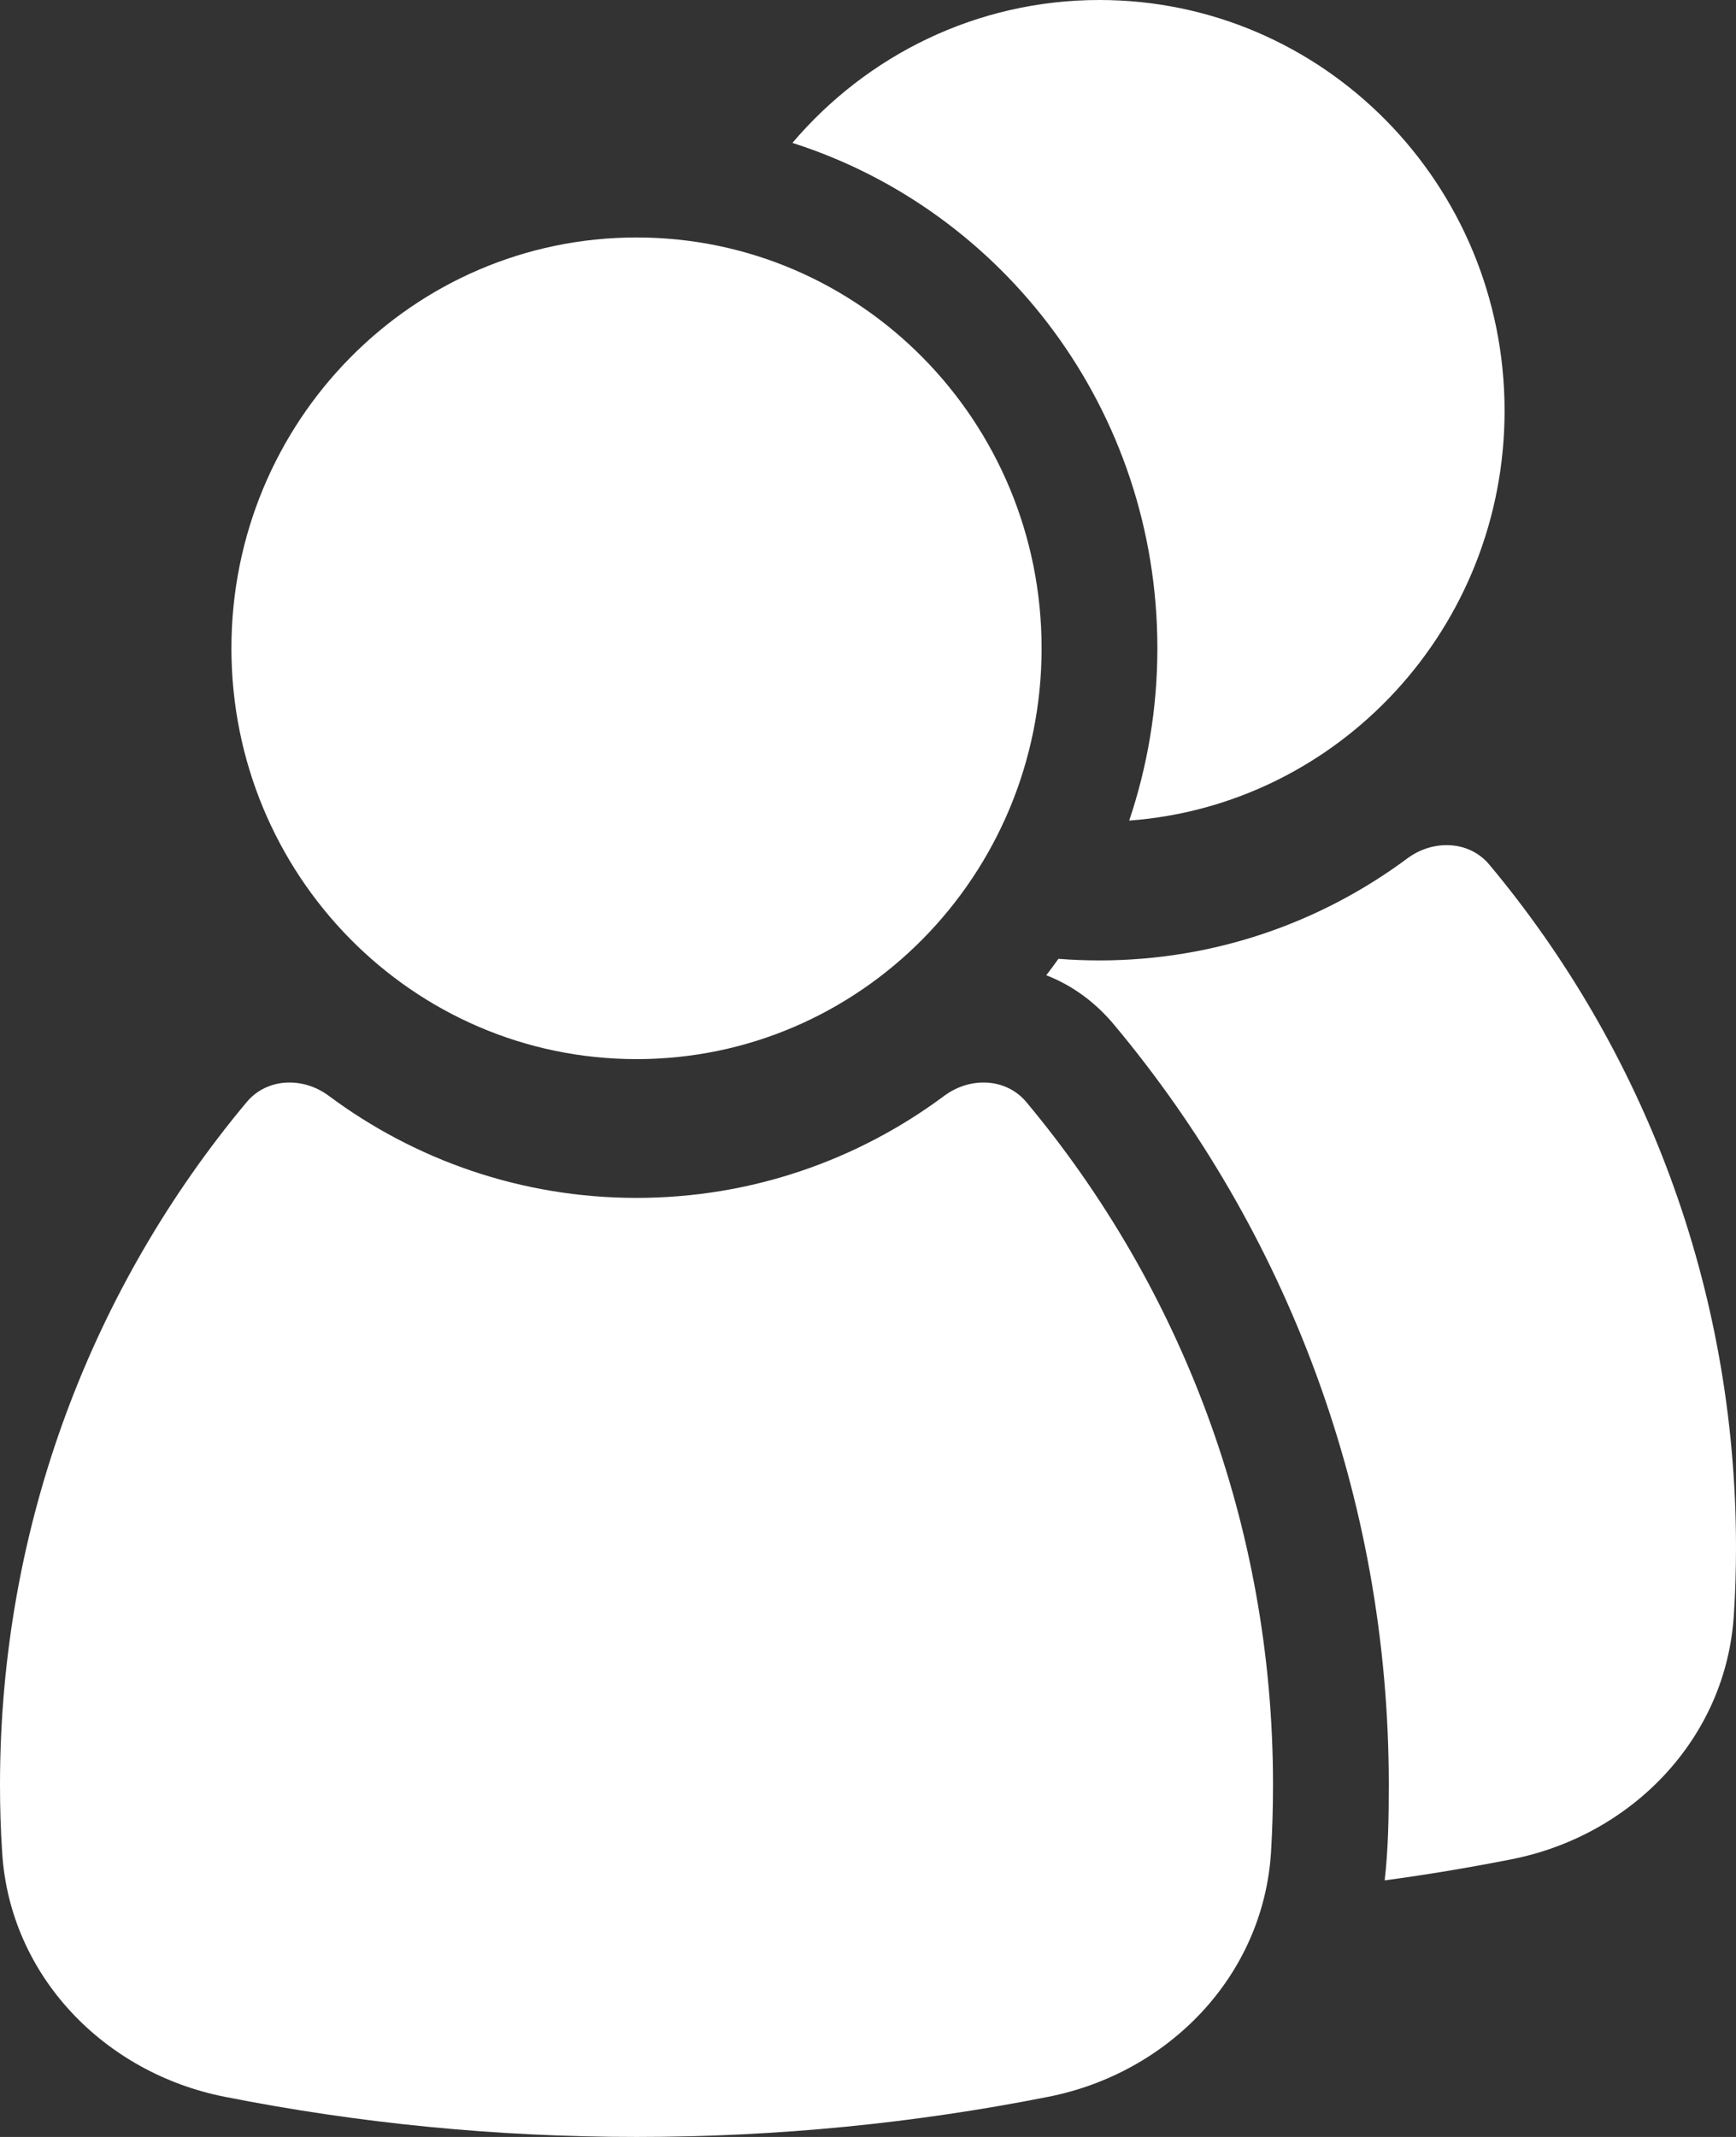
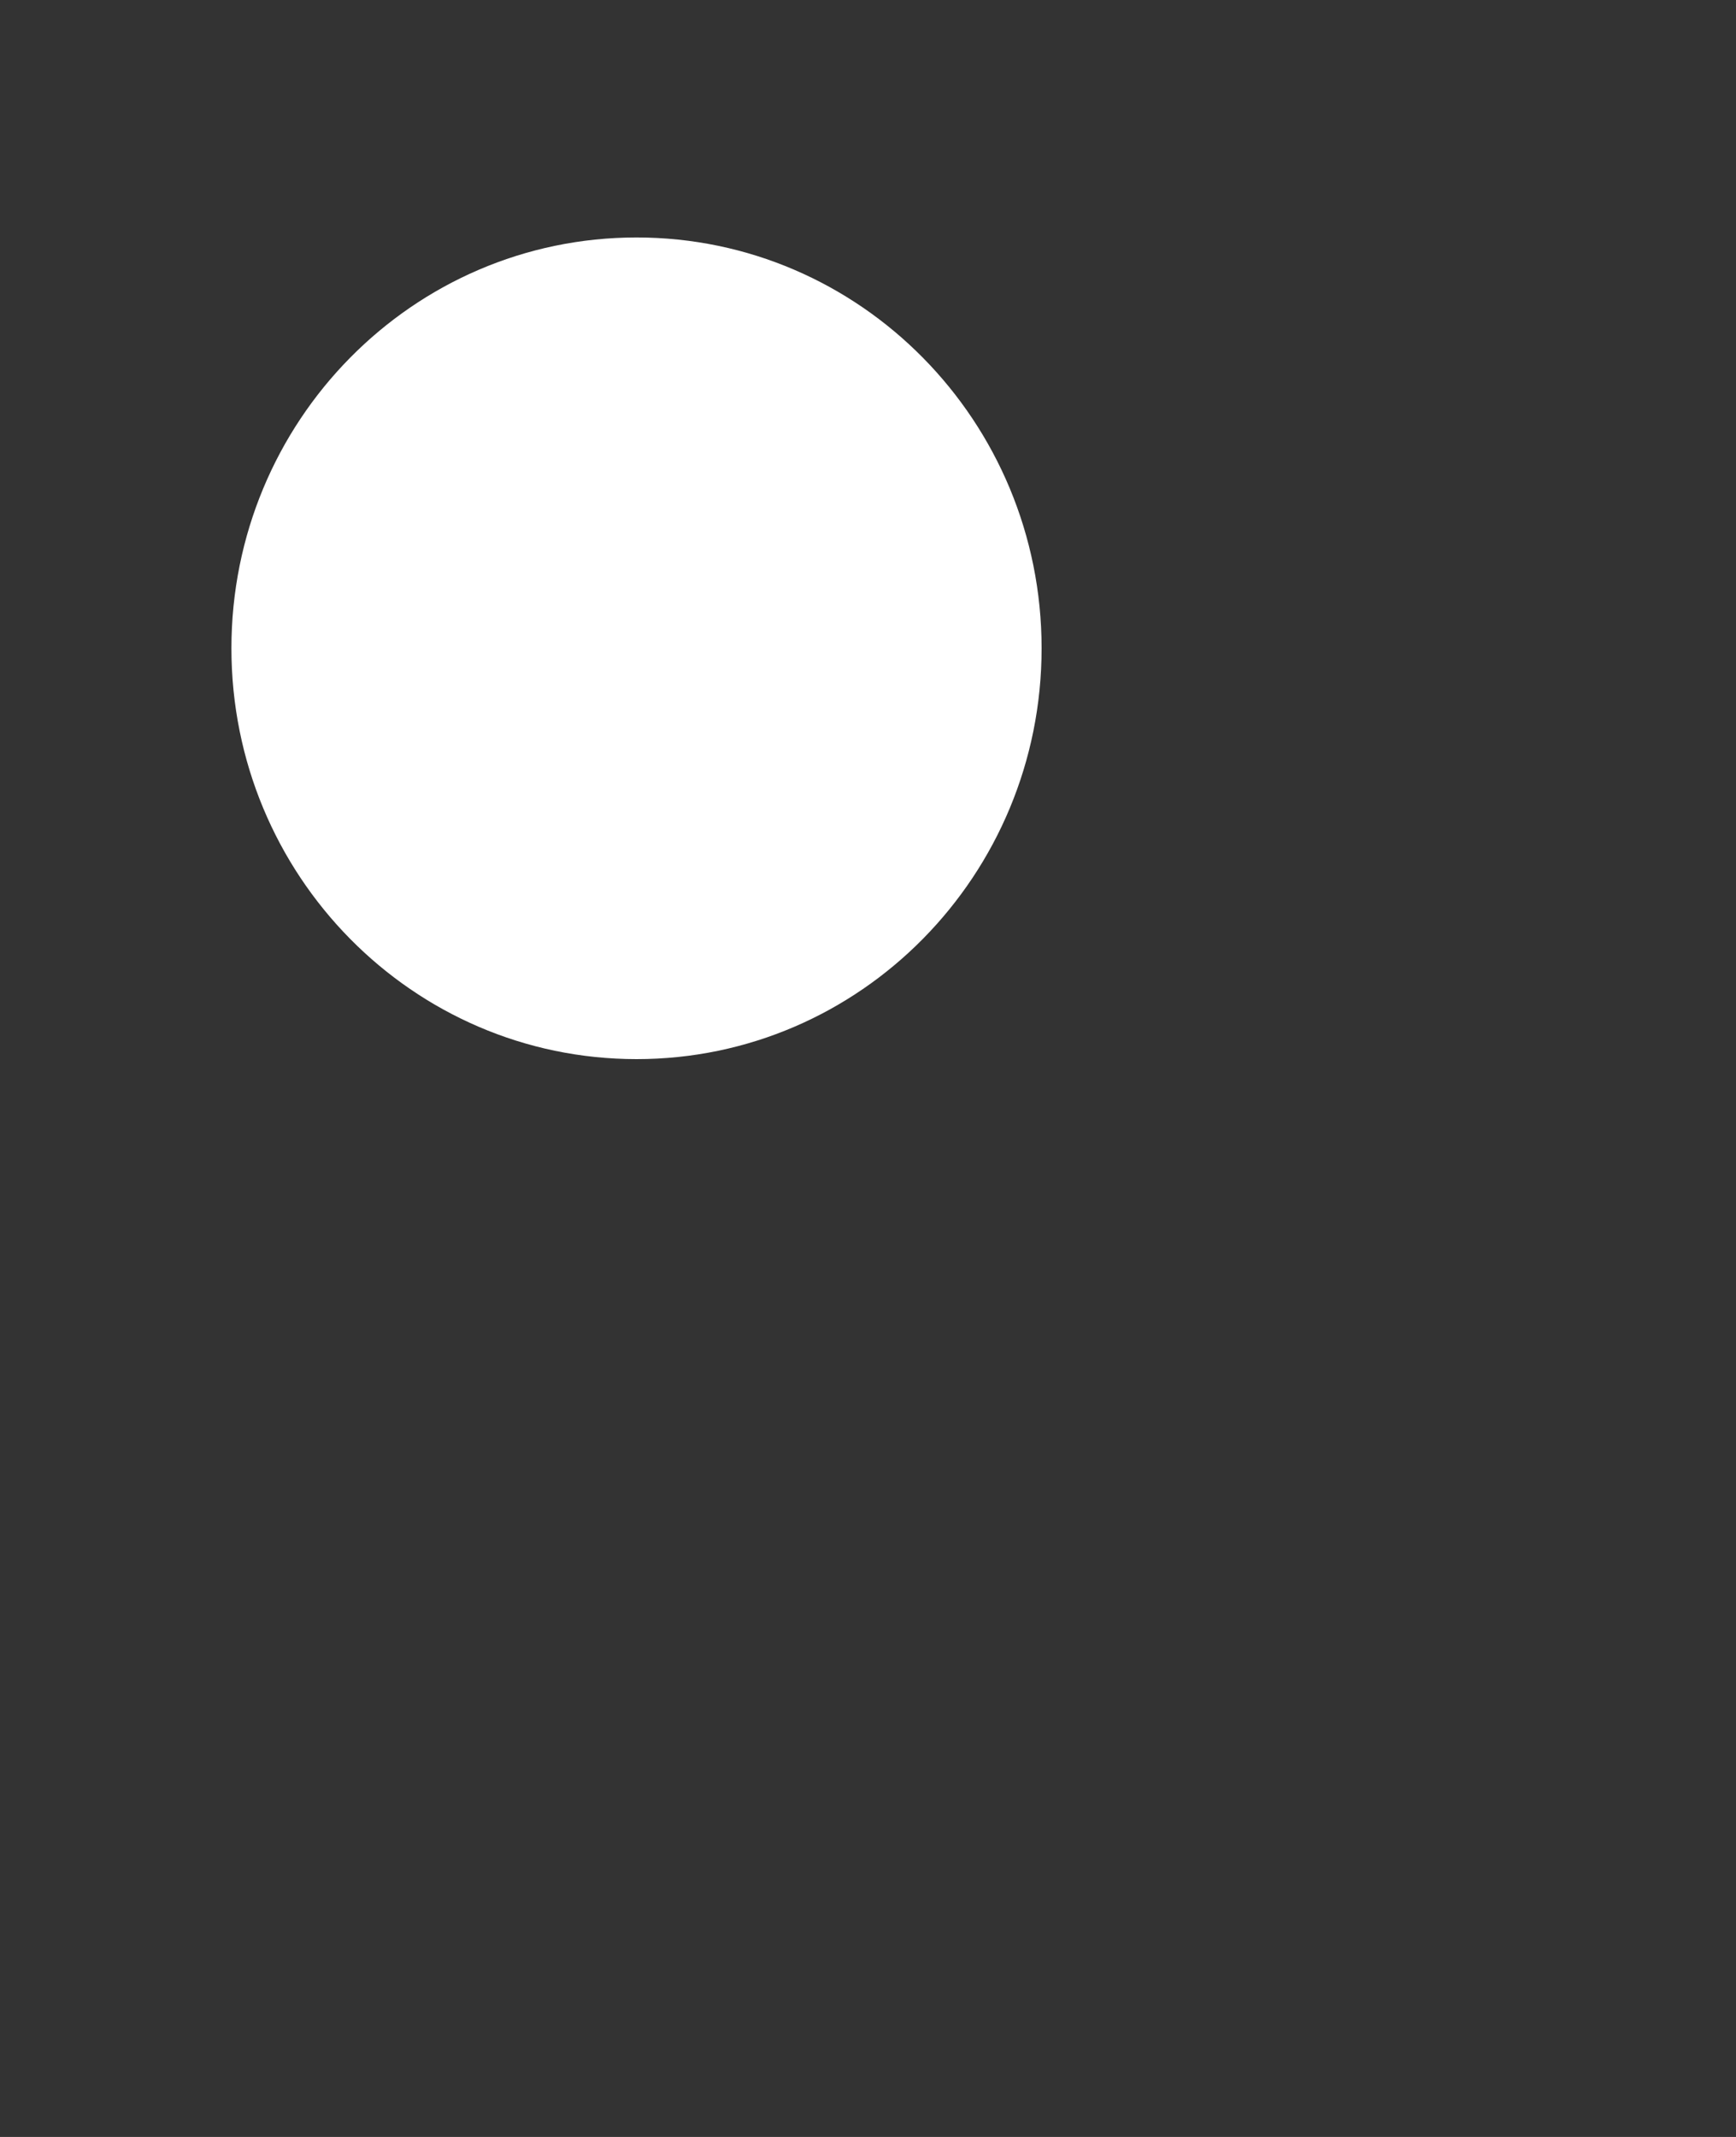
<svg xmlns="http://www.w3.org/2000/svg" width="13" height="16" viewBox="0 0 13 16" fill="none">
  <rect x="0" y="0" width="13" height="16" fill="#333333" stroke="none" />
-   <path d="M4.767 16C3.711 16 2.68 15.897 1.681 15.699C0.782 15.521 0.073 14.795 0.016 13.868C0.005 13.701 0 13.533 0 13.363C0 11.415 0.695 9.631 1.847 8.252C2 8.069 2.27 8.062 2.461 8.204C3.107 8.685 3.904 8.969 4.767 8.969C5.629 8.969 6.426 8.685 7.072 8.204C7.263 8.062 7.533 8.069 7.686 8.252C8.838 9.631 9.533 11.415 9.533 13.363C9.533 13.533 9.528 13.701 9.518 13.868C9.46 14.795 8.751 15.521 7.852 15.699C6.854 15.897 5.822 16 4.767 16Z" fill="white" />
  <path d="M7.8 4.854C7.8 6.553 6.442 7.93 4.767 7.93C3.091 7.93 1.733 6.553 1.733 4.854C1.733 3.155 3.091 1.778 4.767 1.778C6.442 1.778 7.8 3.155 7.8 4.854Z" fill="white" />
-   <path d="M13 11.586C13 11.755 12.995 11.924 12.984 12.09C12.927 13.017 12.218 13.744 11.319 13.921C11.005 13.983 10.689 14.036 10.369 14.079C10.396 13.846 10.4 13.605 10.4 13.363C10.4 11.194 9.625 9.206 8.344 7.674C8.195 7.495 8.02 7.374 7.835 7.302C7.866 7.262 7.896 7.221 7.926 7.179C8.027 7.187 8.13 7.191 8.233 7.191C9.096 7.191 9.893 6.907 10.539 6.427C10.73 6.285 11 6.291 11.153 6.474C12.305 7.853 13 9.637 13 11.586Z" fill="white" />
-   <path d="M8.233 0C9.909 0 11.267 1.377 11.267 3.076C11.267 4.699 10.027 6.028 8.456 6.144C8.592 5.74 8.667 5.306 8.667 4.854C8.667 3.071 7.513 1.573 5.934 1.07C6.49 0.415 7.314 0 8.233 0Z" fill="white" />
</svg>